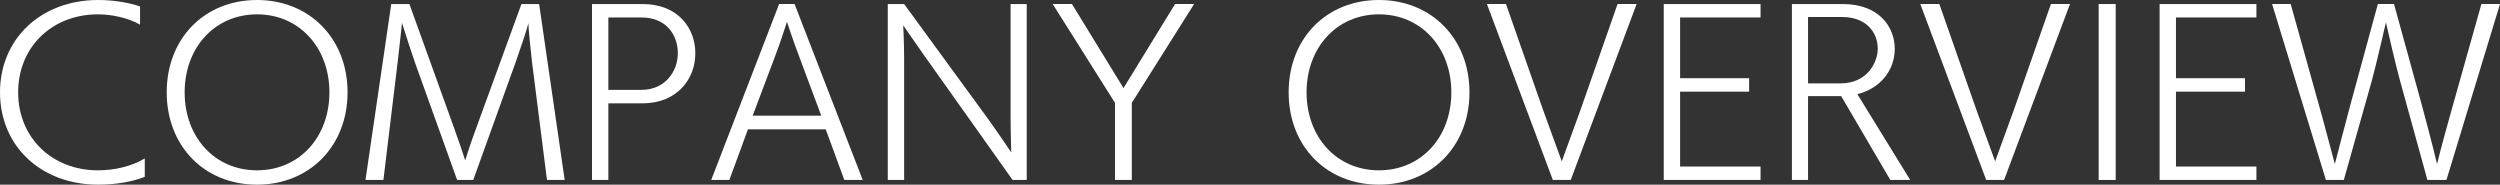
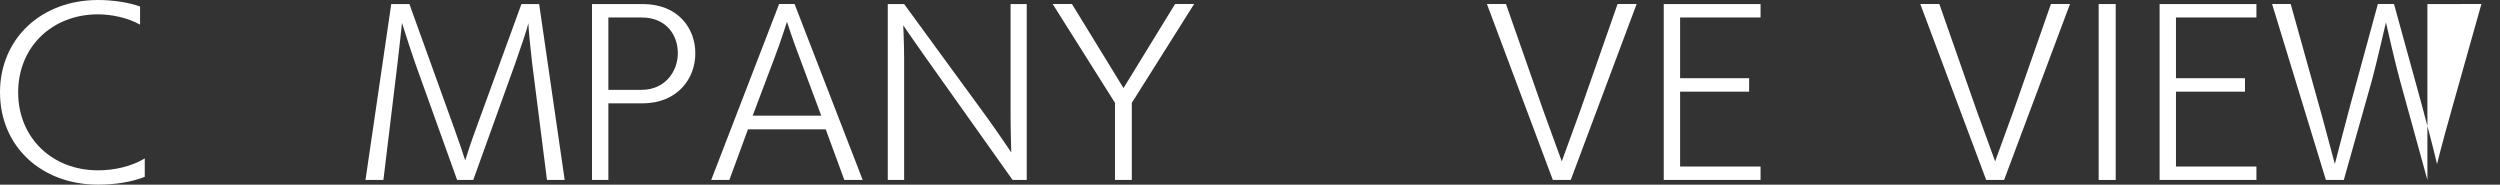
<svg xmlns="http://www.w3.org/2000/svg" version="1.1" id="レイヤー_1" x="0px" y="0px" width="267.768px" height="19.778px" viewBox="0 0 267.768 19.778" enable-background="new 0 0 267.768 19.778" xml:space="preserve">
  <rect x="0" y="0" width="267.768" height="19.778" fill="#333333" stroke="none" />
  <g>
    <path fill="#FFFFFF" d="M15.505,18.938c-1.368,0.552-3.168,0.84-4.992,0.84C4.369,19.778,0,15.626,0,9.89C0,4.177,4.369,0,10.513,0   c1.512,0,3.216,0.24,4.488,0.696v1.944c-1.32-0.744-3.048-1.104-4.512-1.104c-4.896,0-8.545,3.48-8.545,8.354   c0,4.872,3.648,8.353,8.545,8.353c1.8,0,3.624-0.433,5.016-1.272V18.938z" />
-     <path fill="#FFFFFF" d="M17.856,9.89c0-5.761,4.032-9.89,9.673-9.89c5.617,0,9.697,4.129,9.697,9.89c0,5.76-4.08,9.889-9.697,9.889   C21.888,19.778,17.856,15.649,17.856,9.89z M35.282,9.89c0-4.776-3.216-8.354-7.753-8.354c-4.536,0-7.752,3.577-7.752,8.354   c0,4.8,3.216,8.353,7.752,8.353C32.065,18.242,35.282,14.689,35.282,9.89z" />
    <path fill="#FFFFFF" d="M58.586,19.274L56.978,6.625c-0.192-1.68-0.384-3.672-0.384-4.152c-0.096,0.504-0.816,2.641-1.368,4.2   l-4.537,12.602h-1.728L44.497,6.841c-0.576-1.632-1.44-4.393-1.44-4.393s-0.24,2.329-0.479,4.321l-1.512,12.505h-1.92l2.76-18.842   h1.944l4.777,13.249c0.48,1.32,1.104,3.168,1.2,3.504c0.096-0.359,0.696-2.184,1.2-3.528L55.85,0.433h1.896l2.736,18.842H58.586z" />
    <path fill="#FFFFFF" d="M63.408,19.274V0.433h5.424c3.84,0,5.641,2.64,5.641,5.256c0,0.024,0,0.024,0,0.049   c0,2.64-1.872,5.328-5.665,5.328H65.16v8.209H63.408z M68.712,9.625c2.496,0,3.889-1.944,3.889-3.937   c0-1.943-1.249-3.815-3.865-3.815H65.16v7.752H68.712z" />
    <path fill="#FFFFFF" d="M90.433,19.274l-1.992-5.425h-8.329l-1.992,5.425h-1.944l7.272-18.842h1.656l7.297,18.842H90.433z    M85.633,6.145c-0.72-1.872-1.344-3.815-1.344-3.815s-0.648,2.088-1.344,3.888l-2.328,6.169h7.345L85.633,6.145z" />
    <path fill="#FFFFFF" d="M108.457,19.274L98.928,5.857c-0.816-1.152-2.185-3.145-2.185-3.145s0.096,1.968,0.096,3.576v12.985h-1.752   V0.433h1.752l8.857,12.121c1.08,1.488,2.616,3.769,2.616,3.769s-0.072-2.353-0.072-3.984V0.433h1.729v18.842H108.457z" />
    <path fill="#FFFFFF" d="M119.424,19.274v-8.257l-6.673-10.585h2.064l5.521,9.001l5.521-9.001h2.04l-6.672,10.585v8.257H119.424z" />
-     <path fill="#FFFFFF" d="M138.023,9.89c0-5.761,4.032-9.89,9.672-9.89c5.617,0,9.697,4.129,9.697,9.89   c0,5.76-4.08,9.889-9.697,9.889C142.055,19.778,138.023,15.649,138.023,9.89z M155.449,9.89c0-4.776-3.217-8.354-7.754-8.354   c-4.535,0-7.752,3.577-7.752,8.354c0,4.8,3.217,8.353,7.752,8.353C152.232,18.242,155.449,14.689,155.449,9.89z" />
    <path fill="#FFFFFF" d="M166.32,19.274l-7.058-18.842h2.04l3.984,11.377l1.992,5.473l1.992-5.473l3.984-11.377h2.041l-7.057,18.842   H166.32z" />
    <path fill="#FFFFFF" d="M178.199,19.274V0.433h10.369v1.44h-8.617v6.504h7.393v1.44h-7.393v8.017h8.617v1.44H178.199z" />
-     <path fill="#FFFFFF" d="M202.464,19.274l-5.258-8.977h-3.551v8.977h-1.729V0.433h5.447c3.865,0,5.568,2.424,5.568,4.801   c0,2.279-1.535,4.248-4.008,4.848l5.664,9.193H202.464z M197.136,8.93c2.832,0,3.984-2.209,3.984-3.721   c0-1.776-1.273-3.385-3.793-3.385h-3.672V8.93H197.136z" />
    <path fill="#FFFFFF" d="M212.736,19.274l-7.057-18.842h2.039l3.984,11.377l1.992,5.473l1.992-5.473l3.984-11.377h2.041   l-7.057,18.842H212.736z" />
    <path fill="#FFFFFF" d="M224.783,19.274V0.433h1.824v18.842H224.783z" />
    <path fill="#FFFFFF" d="M231.31,19.274V0.433h10.369v1.44h-8.617v6.504h7.393v1.44h-7.393v8.017h8.617v1.44H231.31z" />
-     <path fill="#FFFFFF" d="M259.992,19.274l-2.951-10.705c-0.457-1.656-1.32-5.4-1.489-6.169c-0.192,0.792-1.056,4.585-1.513,6.241   l-3,10.633h-1.92l-5.761-18.842h1.992l3.024,10.825c0.432,1.487,1.176,4.368,1.704,6.313c0.36-1.368,1.224-4.729,1.656-6.313   l2.952-10.825h1.729l2.976,10.801c0.36,1.344,1.153,4.297,1.634,6.337c0.479-1.969,1.271-4.776,1.703-6.313l3.048-10.825h1.992   l-5.735,18.842H259.992z" />
+     <path fill="#FFFFFF" d="M259.992,19.274l-2.951-10.705c-0.457-1.656-1.32-5.4-1.489-6.169c-0.192,0.792-1.056,4.585-1.513,6.241   l-3,10.633h-1.92l-5.761-18.842h1.992l3.024,10.825c0.432,1.487,1.176,4.368,1.704,6.313c0.36-1.368,1.224-4.729,1.656-6.313   l2.952-10.825h1.729l2.976,10.801c0.36,1.344,1.153,4.297,1.634,6.337c0.479-1.969,1.271-4.776,1.703-6.313l3.048-10.825h1.992   H259.992z" />
  </g>
</svg>